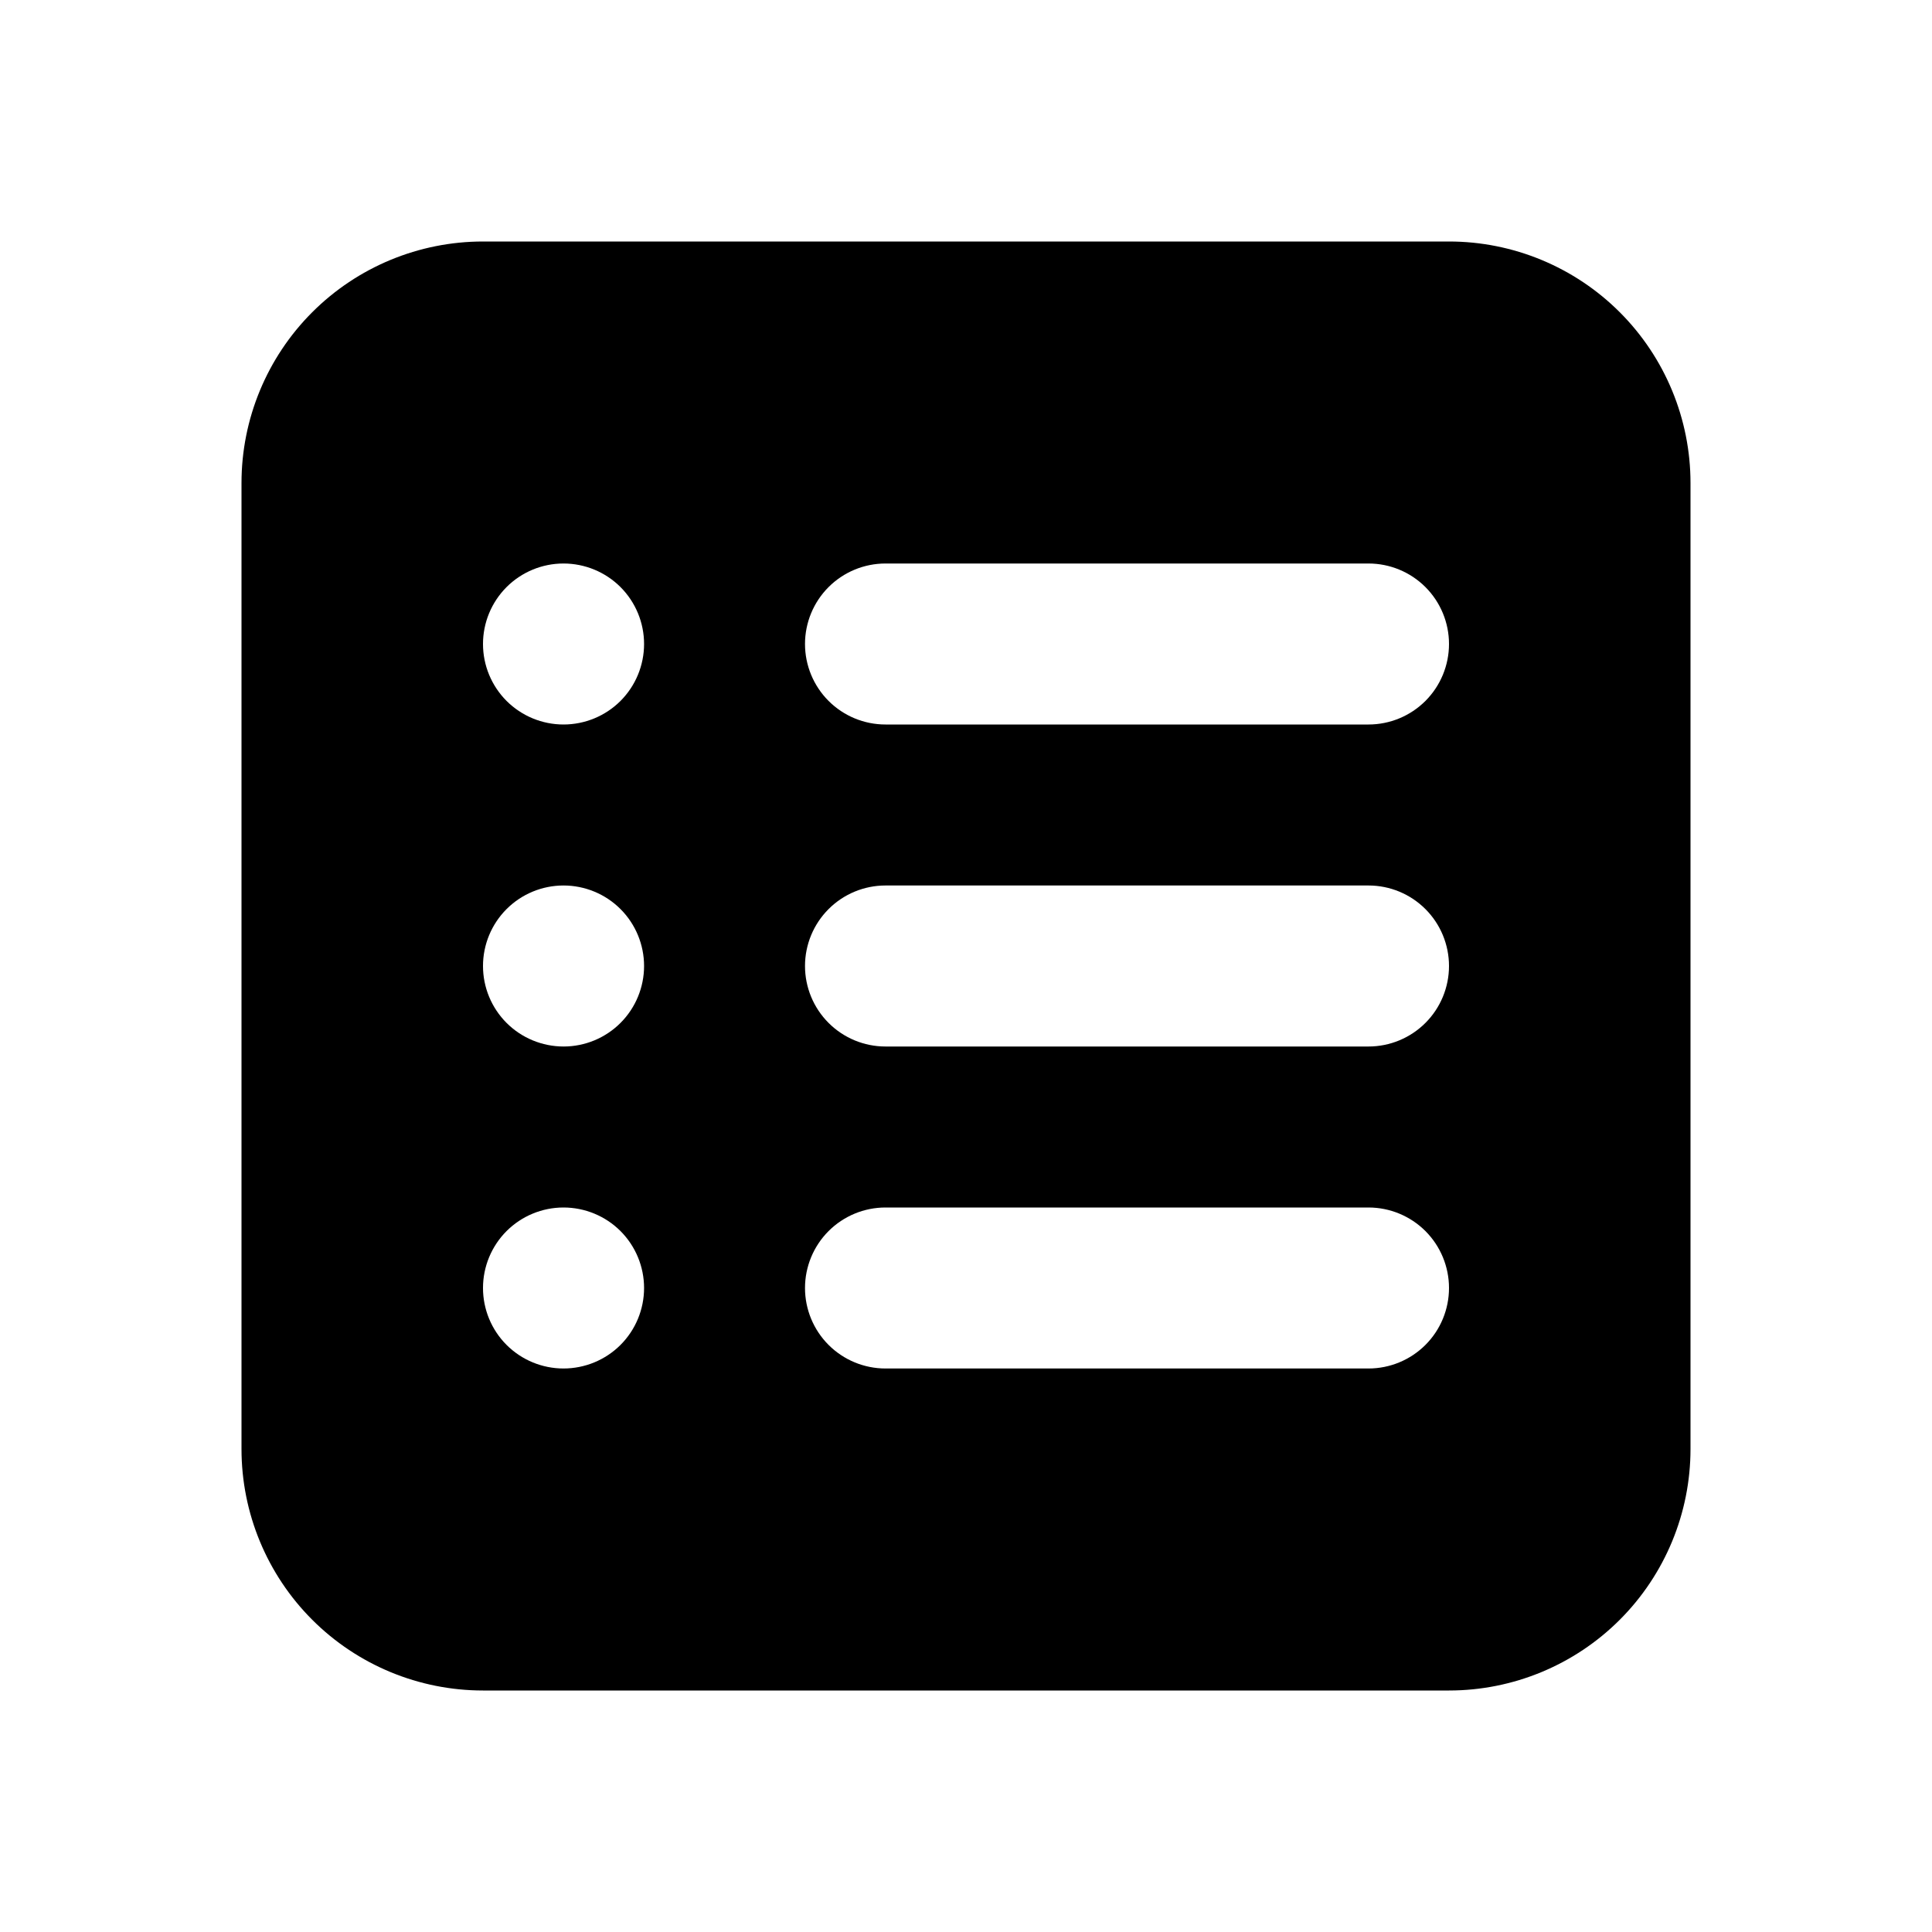
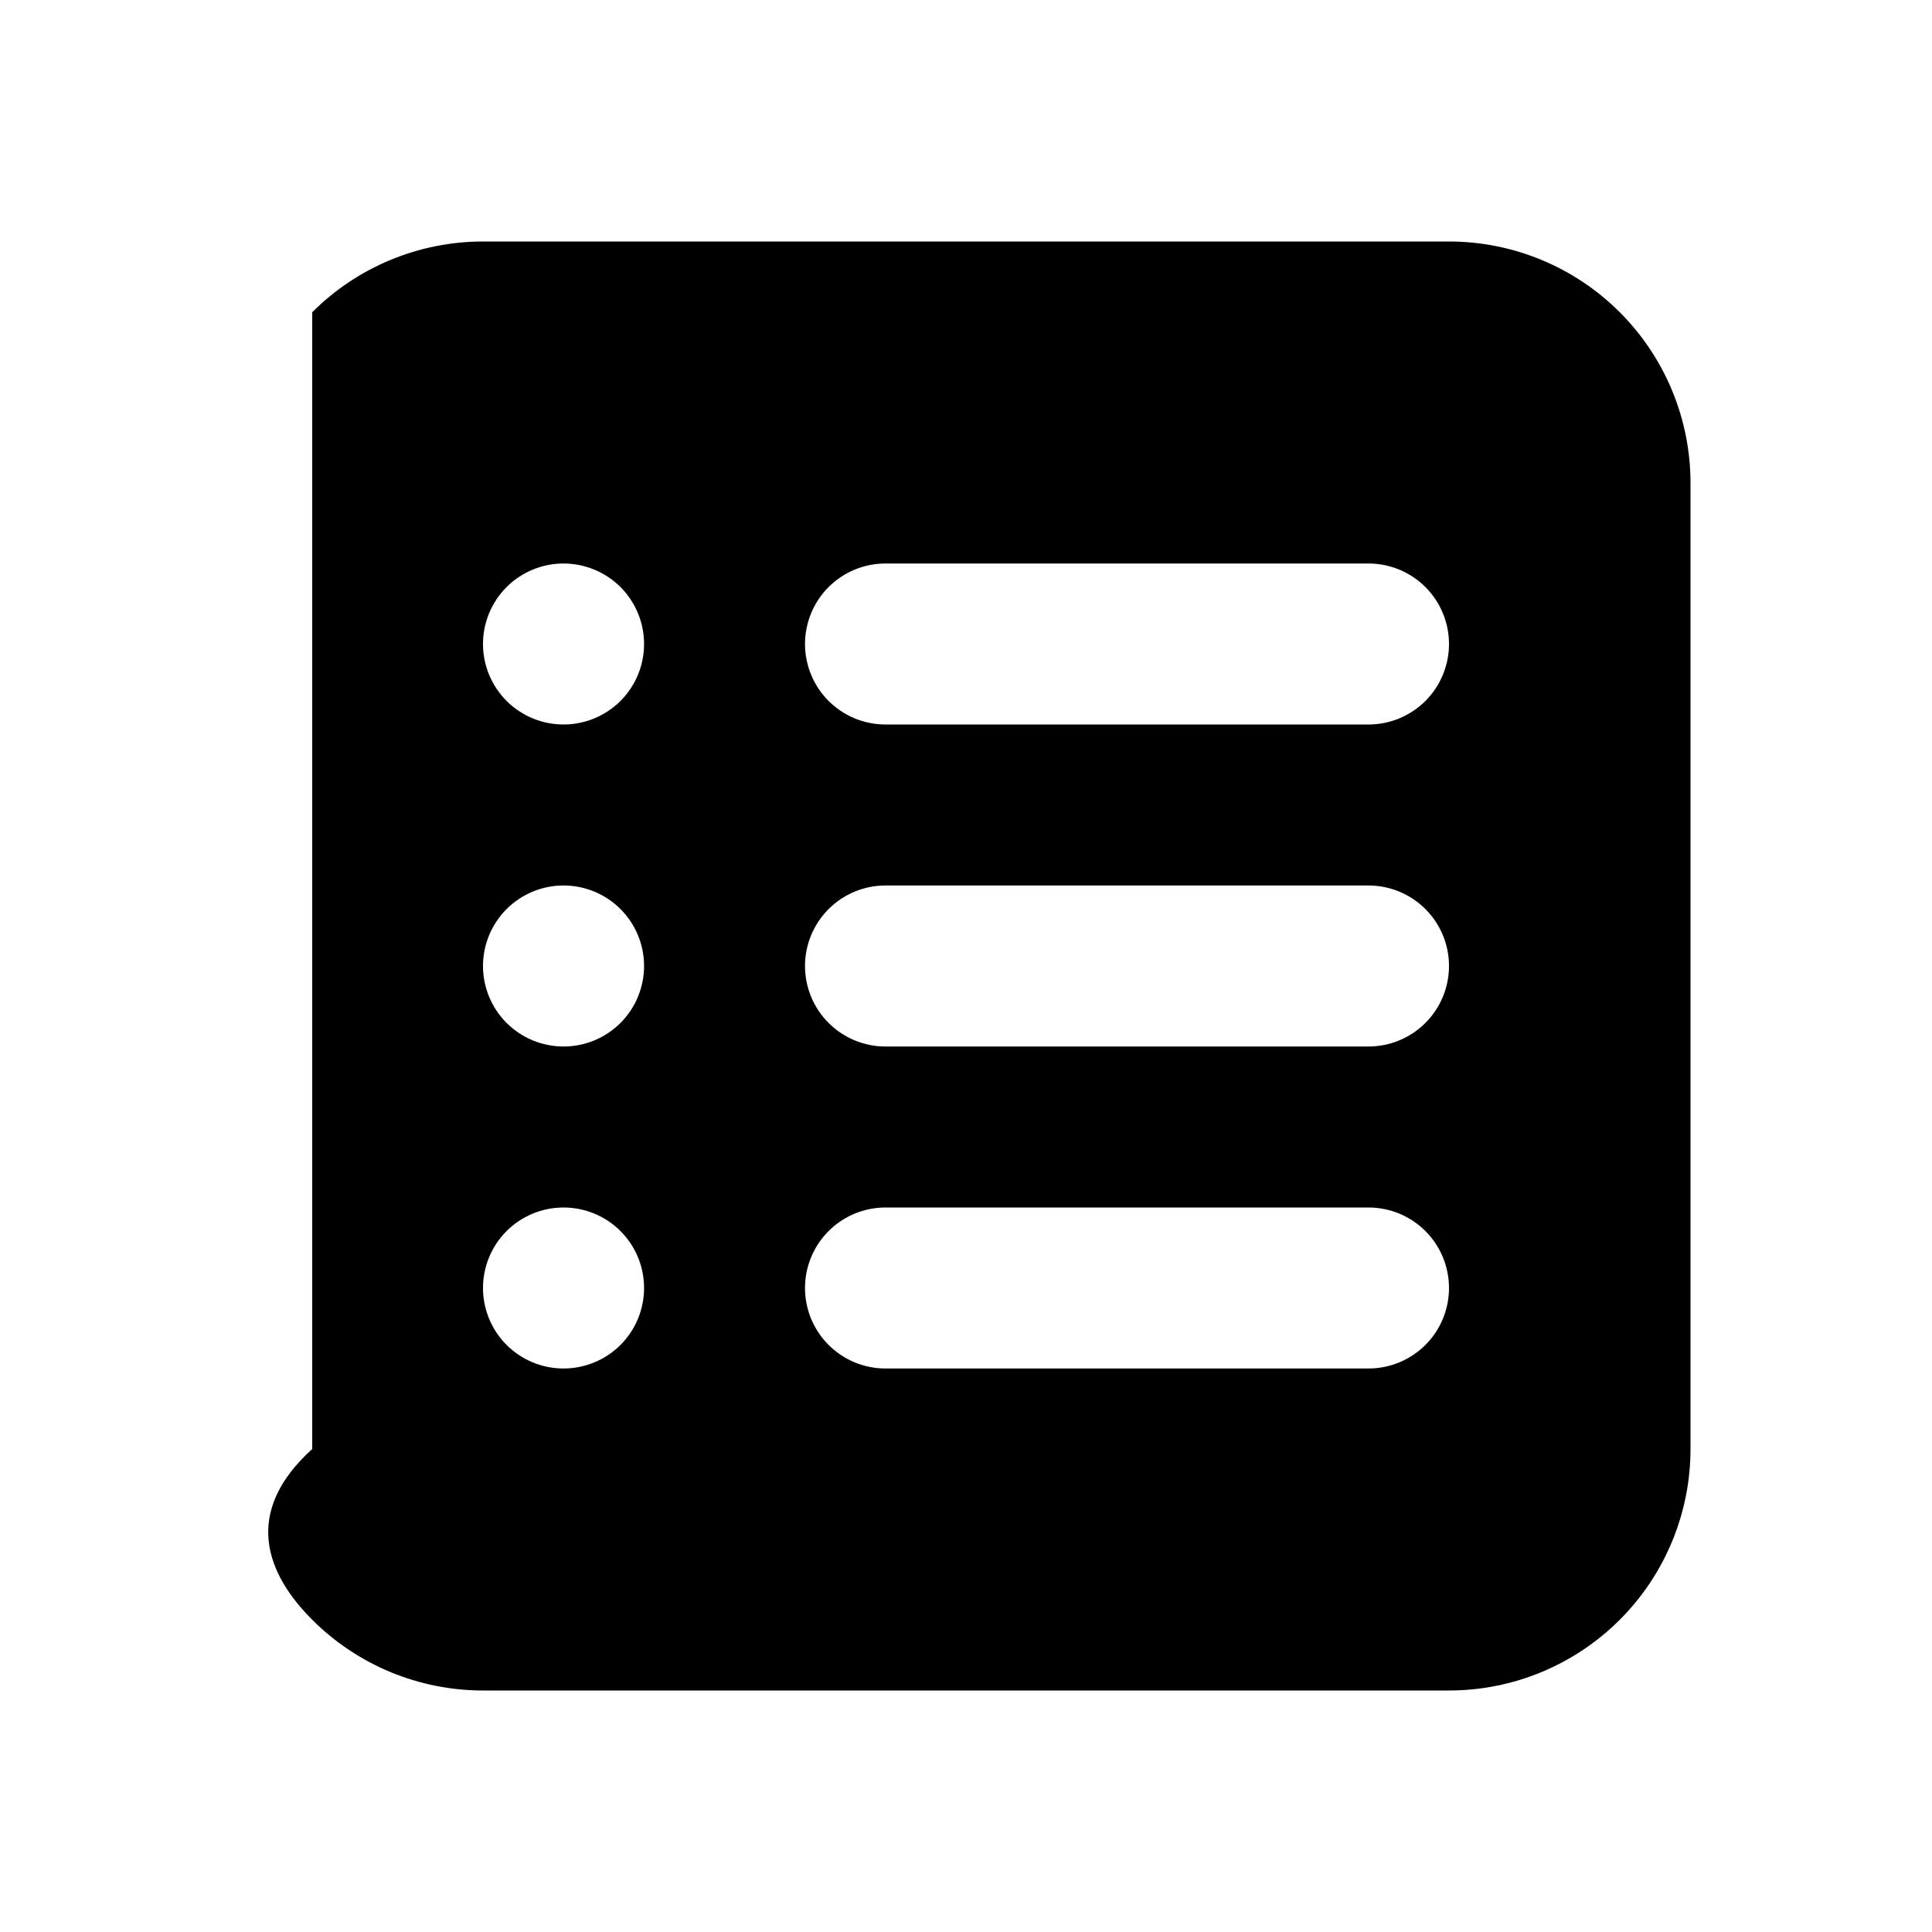
<svg xmlns="http://www.w3.org/2000/svg" width="100" height="100" viewBox="0 0 100 100" fill="none">
-   <path fill-rule="evenodd" clip-rule="evenodd" d="M25 12.5C21.685 12.5 18.505 13.817 16.161 16.161C13.817 18.505 12.5 21.685 12.5 25V75C12.5 78.315 13.817 81.495 16.161 83.839C18.505 86.183 21.685 87.5 25 87.5H75C78.315 87.5 81.495 86.183 83.839 83.839C86.183 81.495 87.5 78.315 87.5 75V25C87.5 21.685 86.183 18.505 83.839 16.161C81.495 13.817 78.315 12.5 75 12.5H25ZM41.667 33.333C41.667 32.228 42.106 31.169 42.887 30.387C43.669 29.606 44.728 29.167 45.833 29.167H70.833C71.938 29.167 72.998 29.606 73.78 30.387C74.561 31.169 75 32.228 75 33.333C75 34.438 74.561 35.498 73.78 36.28C72.998 37.061 71.938 37.5 70.833 37.5H45.833C44.728 37.5 43.669 37.061 42.887 36.28C42.106 35.498 41.667 34.438 41.667 33.333ZM41.667 50C41.667 48.895 42.106 47.835 42.887 47.054C43.669 46.272 44.728 45.833 45.833 45.833H70.833C71.938 45.833 72.998 46.272 73.78 47.054C74.561 47.835 75 48.895 75 50C75 51.105 74.561 52.165 73.78 52.946C72.998 53.728 71.938 54.167 70.833 54.167H45.833C44.728 54.167 43.669 53.728 42.887 52.946C42.106 52.165 41.667 51.105 41.667 50ZM41.667 66.667C41.667 65.562 42.106 64.502 42.887 63.72C43.669 62.939 44.728 62.5 45.833 62.5H70.833C71.938 62.5 72.998 62.939 73.78 63.72C74.561 64.502 75 65.562 75 66.667C75 67.772 74.561 68.832 73.78 69.613C72.998 70.394 71.938 70.833 70.833 70.833H45.833C44.728 70.833 43.669 70.394 42.887 69.613C42.106 68.832 41.667 67.772 41.667 66.667ZM29.167 29.167C28.062 29.167 27.002 29.606 26.22 30.387C25.439 31.169 25 32.228 25 33.333C25 34.438 25.439 35.498 26.22 36.28C27.002 37.061 28.062 37.5 29.167 37.5C30.272 37.5 31.336 37.061 32.117 36.28C32.898 35.498 33.337 34.438 33.337 33.333C33.337 32.228 32.898 31.169 32.117 30.387C31.336 29.606 30.272 29.167 29.167 29.167ZM25 50C25 48.895 25.439 47.835 26.22 47.054C27.002 46.272 28.062 45.833 29.167 45.833C30.272 45.833 31.336 46.272 32.117 47.054C32.898 47.835 33.337 48.895 33.337 50C33.337 51.105 32.898 52.165 32.117 52.946C31.336 53.728 30.276 54.167 29.171 54.167C28.066 54.167 27.002 53.728 26.22 52.946C25.439 52.165 25 51.105 25 50ZM29.167 62.5C28.062 62.5 27.002 62.939 26.22 63.72C25.439 64.502 25 65.562 25 66.667C25 67.772 25.439 68.832 26.22 69.613C27.002 70.394 28.062 70.833 29.167 70.833C30.272 70.833 31.336 70.394 32.117 69.613C32.898 68.832 33.337 67.772 33.337 66.667C33.337 65.562 32.898 64.502 32.117 63.72C31.336 62.939 30.272 62.5 29.167 62.5Z" fill="black" />
+   <path fill-rule="evenodd" clip-rule="evenodd" d="M25 12.5C21.685 12.5 18.505 13.817 16.161 16.161V75C12.5 78.315 13.817 81.495 16.161 83.839C18.505 86.183 21.685 87.5 25 87.5H75C78.315 87.5 81.495 86.183 83.839 83.839C86.183 81.495 87.5 78.315 87.5 75V25C87.5 21.685 86.183 18.505 83.839 16.161C81.495 13.817 78.315 12.5 75 12.5H25ZM41.667 33.333C41.667 32.228 42.106 31.169 42.887 30.387C43.669 29.606 44.728 29.167 45.833 29.167H70.833C71.938 29.167 72.998 29.606 73.78 30.387C74.561 31.169 75 32.228 75 33.333C75 34.438 74.561 35.498 73.78 36.28C72.998 37.061 71.938 37.5 70.833 37.5H45.833C44.728 37.5 43.669 37.061 42.887 36.28C42.106 35.498 41.667 34.438 41.667 33.333ZM41.667 50C41.667 48.895 42.106 47.835 42.887 47.054C43.669 46.272 44.728 45.833 45.833 45.833H70.833C71.938 45.833 72.998 46.272 73.78 47.054C74.561 47.835 75 48.895 75 50C75 51.105 74.561 52.165 73.78 52.946C72.998 53.728 71.938 54.167 70.833 54.167H45.833C44.728 54.167 43.669 53.728 42.887 52.946C42.106 52.165 41.667 51.105 41.667 50ZM41.667 66.667C41.667 65.562 42.106 64.502 42.887 63.72C43.669 62.939 44.728 62.5 45.833 62.5H70.833C71.938 62.5 72.998 62.939 73.78 63.72C74.561 64.502 75 65.562 75 66.667C75 67.772 74.561 68.832 73.78 69.613C72.998 70.394 71.938 70.833 70.833 70.833H45.833C44.728 70.833 43.669 70.394 42.887 69.613C42.106 68.832 41.667 67.772 41.667 66.667ZM29.167 29.167C28.062 29.167 27.002 29.606 26.22 30.387C25.439 31.169 25 32.228 25 33.333C25 34.438 25.439 35.498 26.22 36.28C27.002 37.061 28.062 37.5 29.167 37.5C30.272 37.5 31.336 37.061 32.117 36.28C32.898 35.498 33.337 34.438 33.337 33.333C33.337 32.228 32.898 31.169 32.117 30.387C31.336 29.606 30.272 29.167 29.167 29.167ZM25 50C25 48.895 25.439 47.835 26.22 47.054C27.002 46.272 28.062 45.833 29.167 45.833C30.272 45.833 31.336 46.272 32.117 47.054C32.898 47.835 33.337 48.895 33.337 50C33.337 51.105 32.898 52.165 32.117 52.946C31.336 53.728 30.276 54.167 29.171 54.167C28.066 54.167 27.002 53.728 26.22 52.946C25.439 52.165 25 51.105 25 50ZM29.167 62.5C28.062 62.5 27.002 62.939 26.22 63.72C25.439 64.502 25 65.562 25 66.667C25 67.772 25.439 68.832 26.22 69.613C27.002 70.394 28.062 70.833 29.167 70.833C30.272 70.833 31.336 70.394 32.117 69.613C32.898 68.832 33.337 67.772 33.337 66.667C33.337 65.562 32.898 64.502 32.117 63.72C31.336 62.939 30.272 62.5 29.167 62.5Z" fill="black" />
</svg>